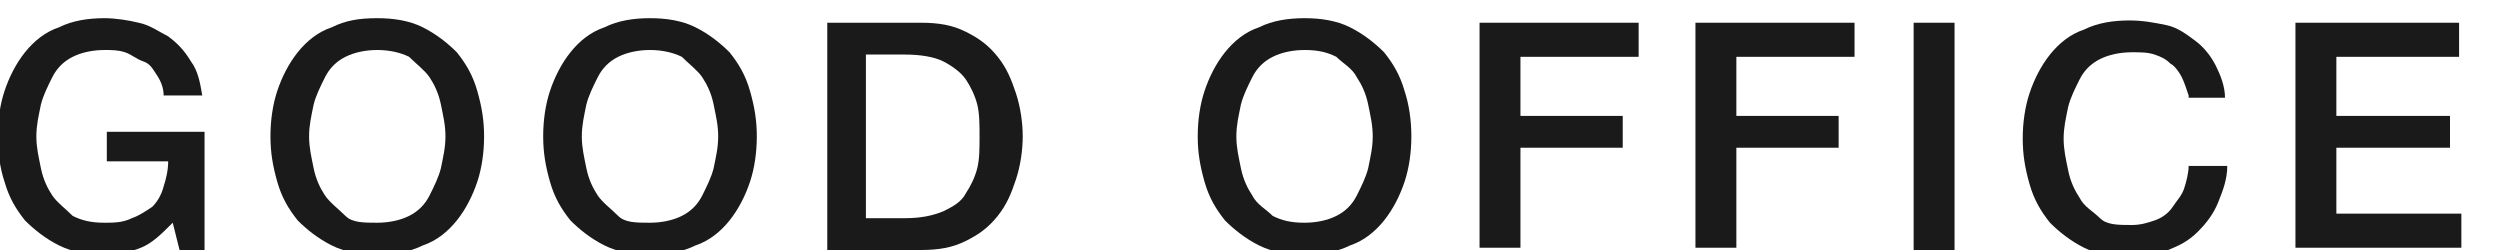
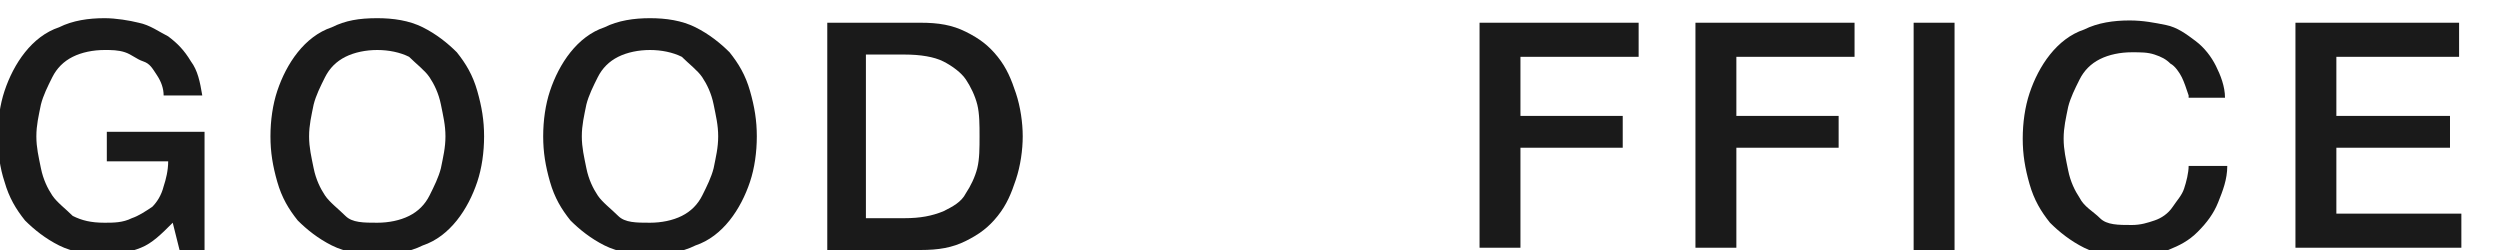
<svg xmlns="http://www.w3.org/2000/svg" xmlns:ns1="http://www.bohemiancoding.com/sketch/ns" width="110px" height="11px" viewBox="0 0 110 11" version="1.1">
  <title>office_link</title>
  <desc>Created with Sketch.</desc>
  <defs />
  <g id="Page-1" stroke="none" stroke-width="1" fill="none" fill-rule="evenodd" ns1:type="MSPage">
    <g id="Group" ns1:type="MSLayerGroup" transform="translate(-1526, -3108)">
      <g id="content" transform="translate(940, 585)" fill="#1A1A1A" ns1:type="MSShapeGroup">
        <g id="Group" transform="translate(523, 2505)">
          <path d="M233,1 L233,46 L1,46 L1,1 L233,1 L233,1 Z M234,0 L0,0 L0,47 L234,47 L234,0 L234,0 L234,0 Z" id="Shape" />
          <g transform="translate(62, 18)" id="Shape">
            <path d="M10,11 L8.9,11 L8.6,9.8 C8.1,10.3 7.7,10.7 7.2,10.9 C6.7,11.1 6.2,11.2 5.6,11.2 C4.9,11.2 4.2,11.1 3.6,10.8 C3,10.5 2.5,10.1 2.1,9.7 C1.7,9.2 1.4,8.7 1.2,8 C1,7.4 0.9,6.7 0.9,6 C0.9,5.3 1,4.6 1.2,4 C1.4,3.4 1.7,2.8 2.1,2.3 C2.5,1.8 3,1.4 3.6,1.2 C4.2,0.9 4.9,0.8 5.6,0.8 C6.1,0.8 6.7,0.9 7.1,1 C7.6,1.1 8,1.4 8.4,1.6 C8.8,1.9 9.1,2.2 9.4,2.7 C9.7,3.1 9.8,3.6 9.9,4.2 L8.2,4.2 C8.2,3.9 8.1,3.6 7.9,3.3 C7.7,3 7.6,2.8 7.3,2.7 C7,2.6 6.8,2.4 6.5,2.3 C6.2,2.2 5.9,2.2 5.6,2.2 C5.1,2.2 4.6,2.3 4.2,2.5 C3.8,2.7 3.5,3 3.3,3.4 C3.1,3.8 2.9,4.2 2.8,4.6 C2.7,5.1 2.6,5.5 2.6,6 C2.6,6.5 2.7,6.9 2.8,7.4 C2.9,7.9 3.1,8.3 3.3,8.6 C3.5,8.9 3.9,9.2 4.2,9.5 C4.6,9.7 5,9.8 5.6,9.8 C6,9.8 6.4,9.8 6.8,9.6 C7.1,9.5 7.4,9.3 7.7,9.1 C7.9,8.9 8.1,8.6 8.2,8.2 C8.3,7.9 8.4,7.5 8.4,7.1 L5.7,7.1 L5.7,5.8 L10,5.8 L10,11 L10,11 Z" />
            <path d="M17.6,0.8 C18.3,0.8 19,0.9 19.6,1.2 C20.2,1.5 20.7,1.9 21.1,2.3 C21.5,2.8 21.8,3.3 22,4 C22.2,4.7 22.3,5.3 22.3,6 C22.3,6.7 22.2,7.4 22,8 C21.8,8.6 21.5,9.2 21.1,9.7 C20.7,10.2 20.2,10.6 19.6,10.8 C19,11.1 18.3,11.2 17.6,11.2 C16.9,11.2 16.2,11.1 15.6,10.8 C15,10.5 14.5,10.1 14.1,9.7 C13.7,9.2 13.4,8.7 13.2,8 C13,7.3 12.9,6.7 12.9,6 C12.9,5.3 13,4.6 13.2,4 C13.4,3.4 13.7,2.8 14.1,2.3 C14.5,1.8 15,1.4 15.6,1.2 C16.2,0.9 16.8,0.8 17.6,0.8 L17.6,0.8 Z M17.6,2.2 C17.1,2.2 16.6,2.3 16.2,2.5 C15.8,2.7 15.5,3 15.3,3.4 C15.1,3.8 14.9,4.2 14.8,4.6 C14.7,5.1 14.6,5.5 14.6,6 C14.6,6.5 14.7,6.9 14.8,7.4 C14.9,7.9 15.1,8.3 15.3,8.6 C15.5,8.9 15.9,9.2 16.2,9.5 C16.5,9.8 17,9.8 17.6,9.8 C18.1,9.8 18.6,9.7 19,9.5 C19.4,9.3 19.7,9 19.9,8.6 C20.1,8.2 20.3,7.8 20.4,7.4 C20.5,6.9 20.6,6.5 20.6,6 C20.6,5.5 20.5,5.1 20.4,4.6 C20.3,4.1 20.1,3.7 19.9,3.4 C19.7,3.1 19.3,2.8 19,2.5 C18.6,2.3 18.1,2.2 17.6,2.2 L17.6,2.2 Z" />
            <path d="M29.6,0.8 C30.3,0.8 31,0.9 31.6,1.2 C32.2,1.5 32.7,1.9 33.1,2.3 C33.5,2.8 33.8,3.3 34,4 C34.2,4.7 34.3,5.3 34.3,6 C34.3,6.7 34.2,7.4 34,8 C33.8,8.6 33.5,9.2 33.1,9.7 C32.7,10.2 32.2,10.6 31.6,10.8 C31,11.1 30.3,11.2 29.6,11.2 C28.9,11.2 28.2,11.1 27.6,10.8 C27,10.5 26.5,10.1 26.1,9.7 C25.7,9.2 25.4,8.7 25.2,8 C25,7.3 24.9,6.7 24.9,6 C24.9,5.3 25,4.6 25.2,4 C25.4,3.4 25.7,2.8 26.1,2.3 C26.5,1.8 27,1.4 27.6,1.2 C28.2,0.9 28.9,0.8 29.6,0.8 L29.6,0.8 Z M29.6,2.2 C29.1,2.2 28.6,2.3 28.2,2.5 C27.8,2.7 27.5,3 27.3,3.4 C27.1,3.8 26.9,4.2 26.8,4.6 C26.7,5.1 26.6,5.5 26.6,6 C26.6,6.5 26.7,6.9 26.8,7.4 C26.9,7.9 27.1,8.3 27.3,8.6 C27.5,8.9 27.9,9.2 28.2,9.5 C28.5,9.8 29,9.8 29.6,9.8 C30.1,9.8 30.6,9.7 31,9.5 C31.4,9.3 31.7,9 31.9,8.6 C32.1,8.2 32.3,7.8 32.4,7.4 C32.5,6.9 32.6,6.5 32.6,6 C32.6,5.5 32.5,5.1 32.4,4.6 C32.3,4.1 32.1,3.7 31.9,3.4 C31.7,3.1 31.3,2.8 31,2.5 C30.6,2.3 30.1,2.2 29.6,2.2 L29.6,2.2 Z" />
            <path d="M37.4,1 L41.5,1 C42.3,1 42.9,1.1 43.5,1.4 C44.1,1.7 44.5,2 44.9,2.5 C45.3,3 45.5,3.5 45.7,4.1 C45.9,4.7 46,5.4 46,6 C46,6.6 45.9,7.3 45.7,7.9 C45.5,8.5 45.3,9 44.9,9.5 C44.5,10 44.1,10.3 43.5,10.6 C42.9,10.9 42.3,11 41.5,11 L37.4,11 L37.4,1 L37.4,1 Z M39.1,9.6 L40.8,9.6 C41.5,9.6 42,9.5 42.5,9.3 C42.9,9.1 43.3,8.9 43.5,8.5 C43.7,8.2 43.9,7.8 44,7.4 C44.1,7 44.1,6.5 44.1,6 C44.1,5.5 44.1,5 44,4.6 C43.9,4.2 43.7,3.8 43.5,3.5 C43.3,3.2 42.9,2.9 42.5,2.7 C42.1,2.5 41.5,2.4 40.8,2.4 L39.1,2.4 L39.1,9.6 L39.1,9.6 Z" />
-             <path d="M58.4,0.8 C59.1,0.8 59.8,0.9 60.4,1.2 C61,1.5 61.5,1.9 61.9,2.3 C62.3,2.8 62.6,3.3 62.8,4 C63,4.6 63.1,5.3 63.1,6 C63.1,6.7 63,7.4 62.8,8 C62.6,8.6 62.3,9.2 61.9,9.7 C61.5,10.2 61,10.6 60.4,10.8 C59.8,11.1 59.1,11.2 58.4,11.2 C57.7,11.2 57,11.1 56.4,10.8 C55.8,10.5 55.3,10.1 54.9,9.7 C54.5,9.2 54.2,8.7 54,8 C53.8,7.3 53.7,6.7 53.7,6 C53.7,5.3 53.8,4.6 54,4 C54.2,3.4 54.5,2.8 54.9,2.3 C55.3,1.8 55.8,1.4 56.4,1.2 C57,0.9 57.7,0.8 58.4,0.8 L58.4,0.8 Z M58.4,2.2 C57.9,2.2 57.4,2.3 57,2.5 C56.6,2.7 56.3,3 56.1,3.4 C55.9,3.8 55.7,4.2 55.6,4.6 C55.5,5.1 55.4,5.5 55.4,6 C55.4,6.5 55.5,6.9 55.6,7.4 C55.7,7.9 55.9,8.3 56.1,8.6 C56.3,9 56.7,9.2 57,9.5 C57.4,9.7 57.8,9.8 58.4,9.8 C58.9,9.8 59.4,9.7 59.8,9.5 C60.2,9.3 60.5,9 60.7,8.6 C60.9,8.2 61.1,7.8 61.2,7.4 C61.3,6.9 61.4,6.5 61.4,6 C61.4,5.5 61.3,5.1 61.2,4.6 C61.1,4.1 60.9,3.7 60.7,3.4 C60.5,3 60.1,2.8 59.8,2.5 C59.4,2.3 59,2.2 58.4,2.2 L58.4,2.2 Z" />
            <path d="M66.2,1 L73.1,1 L73.1,2.5 L67.9,2.5 L67.9,5.1 L72.4,5.1 L72.4,6.5 L67.9,6.5 L67.9,10.9 L66.1,10.9 L66.1,1 L66.2,1 Z" />
            <path d="M75.7,1 L82.6,1 L82.6,2.5 L77.4,2.5 L77.4,5.1 L81.9,5.1 L81.9,6.5 L77.4,6.5 L77.4,10.9 L75.6,10.9 L75.6,1 L75.7,1 Z" />
            <path d="M85.2,1 L87,1 L87,11 L85.2,11 L85.2,1 L85.2,1 Z" />
            <path d="M97.3,4.2 C97.2,3.9 97.1,3.6 97,3.4 C96.9,3.2 96.7,2.9 96.5,2.8 C96.3,2.6 96.1,2.5 95.8,2.4 C95.5,2.3 95.2,2.3 94.8,2.3 C94.3,2.3 93.8,2.4 93.4,2.6 C93,2.8 92.7,3.1 92.5,3.5 C92.3,3.9 92.1,4.3 92,4.7 C91.9,5.2 91.8,5.6 91.8,6.1 C91.8,6.6 91.9,7 92,7.5 C92.1,8 92.3,8.4 92.5,8.7 C92.7,9.1 93.1,9.3 93.4,9.6 C93.7,9.9 94.2,9.9 94.8,9.9 C95.2,9.9 95.5,9.8 95.8,9.7 C96.1,9.6 96.4,9.4 96.6,9.1 C96.8,8.8 97,8.6 97.1,8.3 C97.2,8 97.3,7.6 97.3,7.3 L99,7.3 C99,7.9 98.8,8.4 98.6,8.9 C98.4,9.4 98.1,9.8 97.7,10.2 C97.3,10.6 96.9,10.8 96.4,11 C95.9,11.2 95.3,11.3 94.7,11.3 C94,11.3 93.3,11.2 92.7,10.9 C92.1,10.6 91.6,10.2 91.2,9.8 C90.8,9.3 90.5,8.8 90.3,8.1 C90.1,7.4 90,6.8 90,6.1 C90,5.4 90.1,4.7 90.3,4.1 C90.5,3.5 90.8,2.9 91.2,2.4 C91.6,1.9 92.1,1.5 92.7,1.3 C93.3,1 94,0.9 94.7,0.9 C95.3,0.9 95.8,1 96.3,1.1 C96.8,1.2 97.2,1.5 97.6,1.8 C98,2.1 98.3,2.5 98.5,2.9 C98.7,3.3 98.9,3.8 98.9,4.3 L97.3,4.3 L97.3,4.2 Z" />
            <path d="M102,1 L109.2,1 L109.2,2.5 L103.8,2.5 L103.8,5.1 L108.8,5.1 L108.8,6.5 L103.8,6.5 L103.8,9.4 L109.3,9.4 L109.3,10.9 L102,10.9 L102,1 L102,1 Z" />
          </g>
        </g>
      </g>
      <g id="footer" transform="translate(940, 530)" />
    </g>
  </g>
</svg>